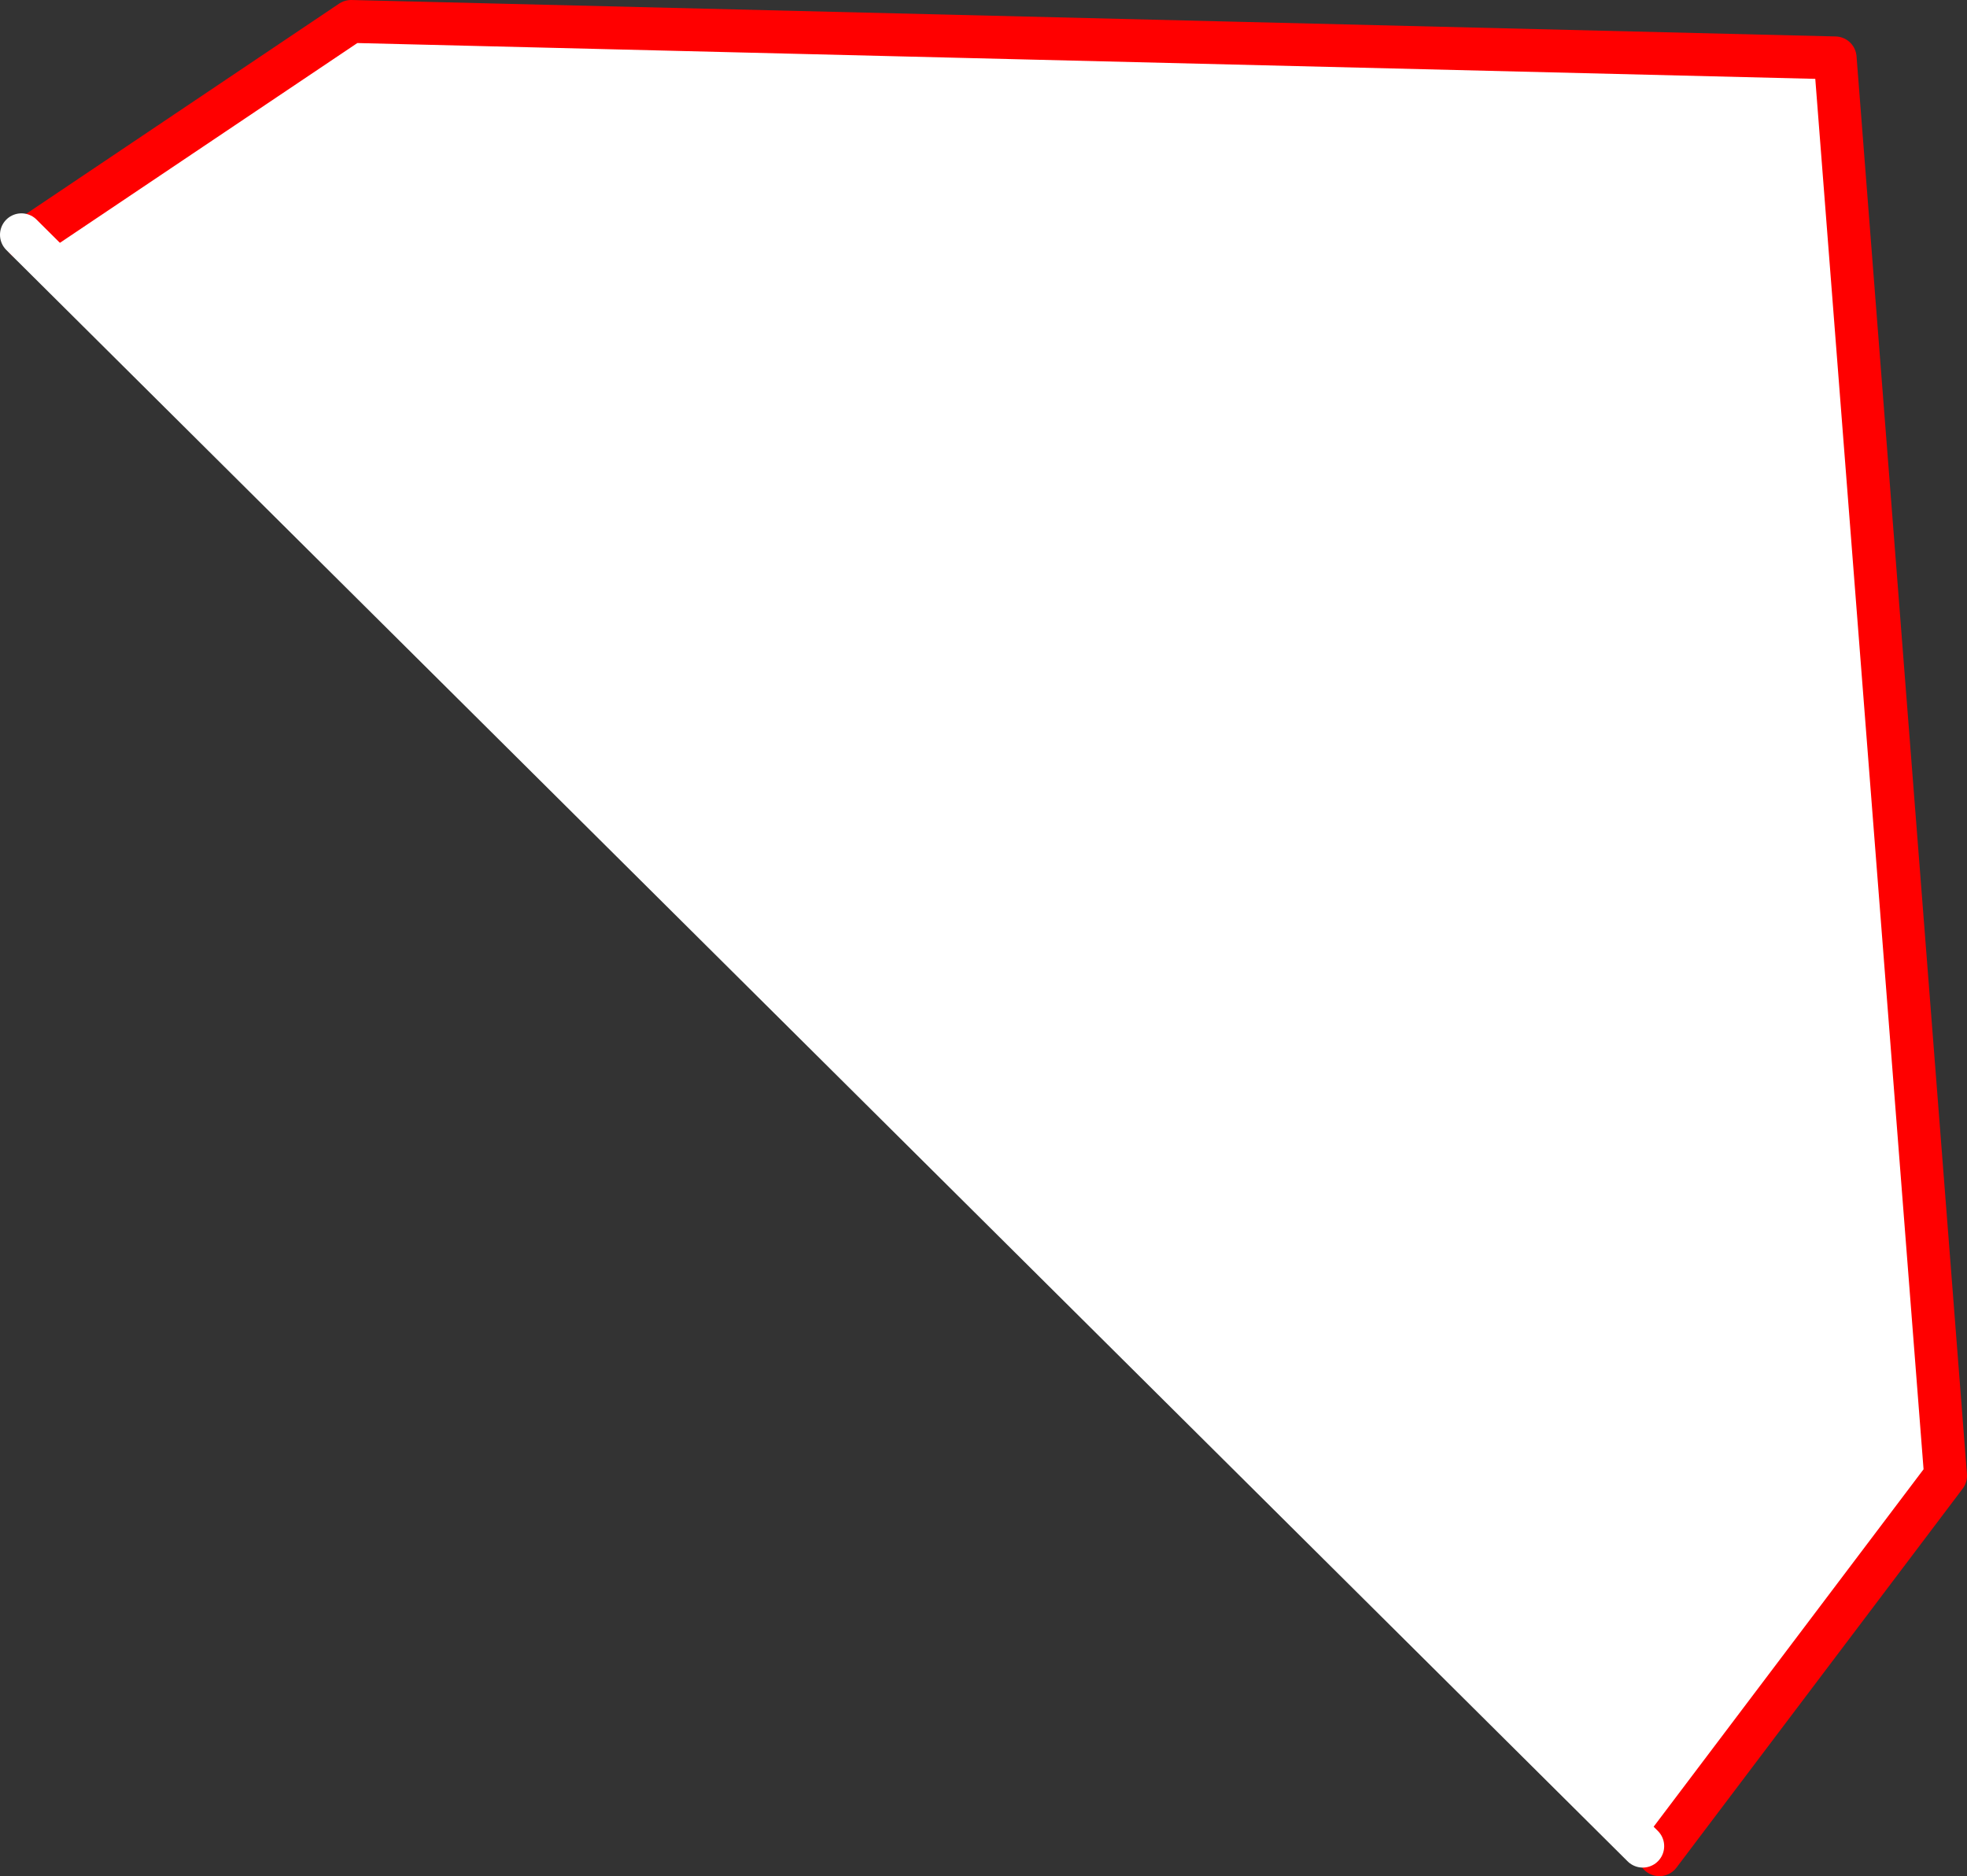
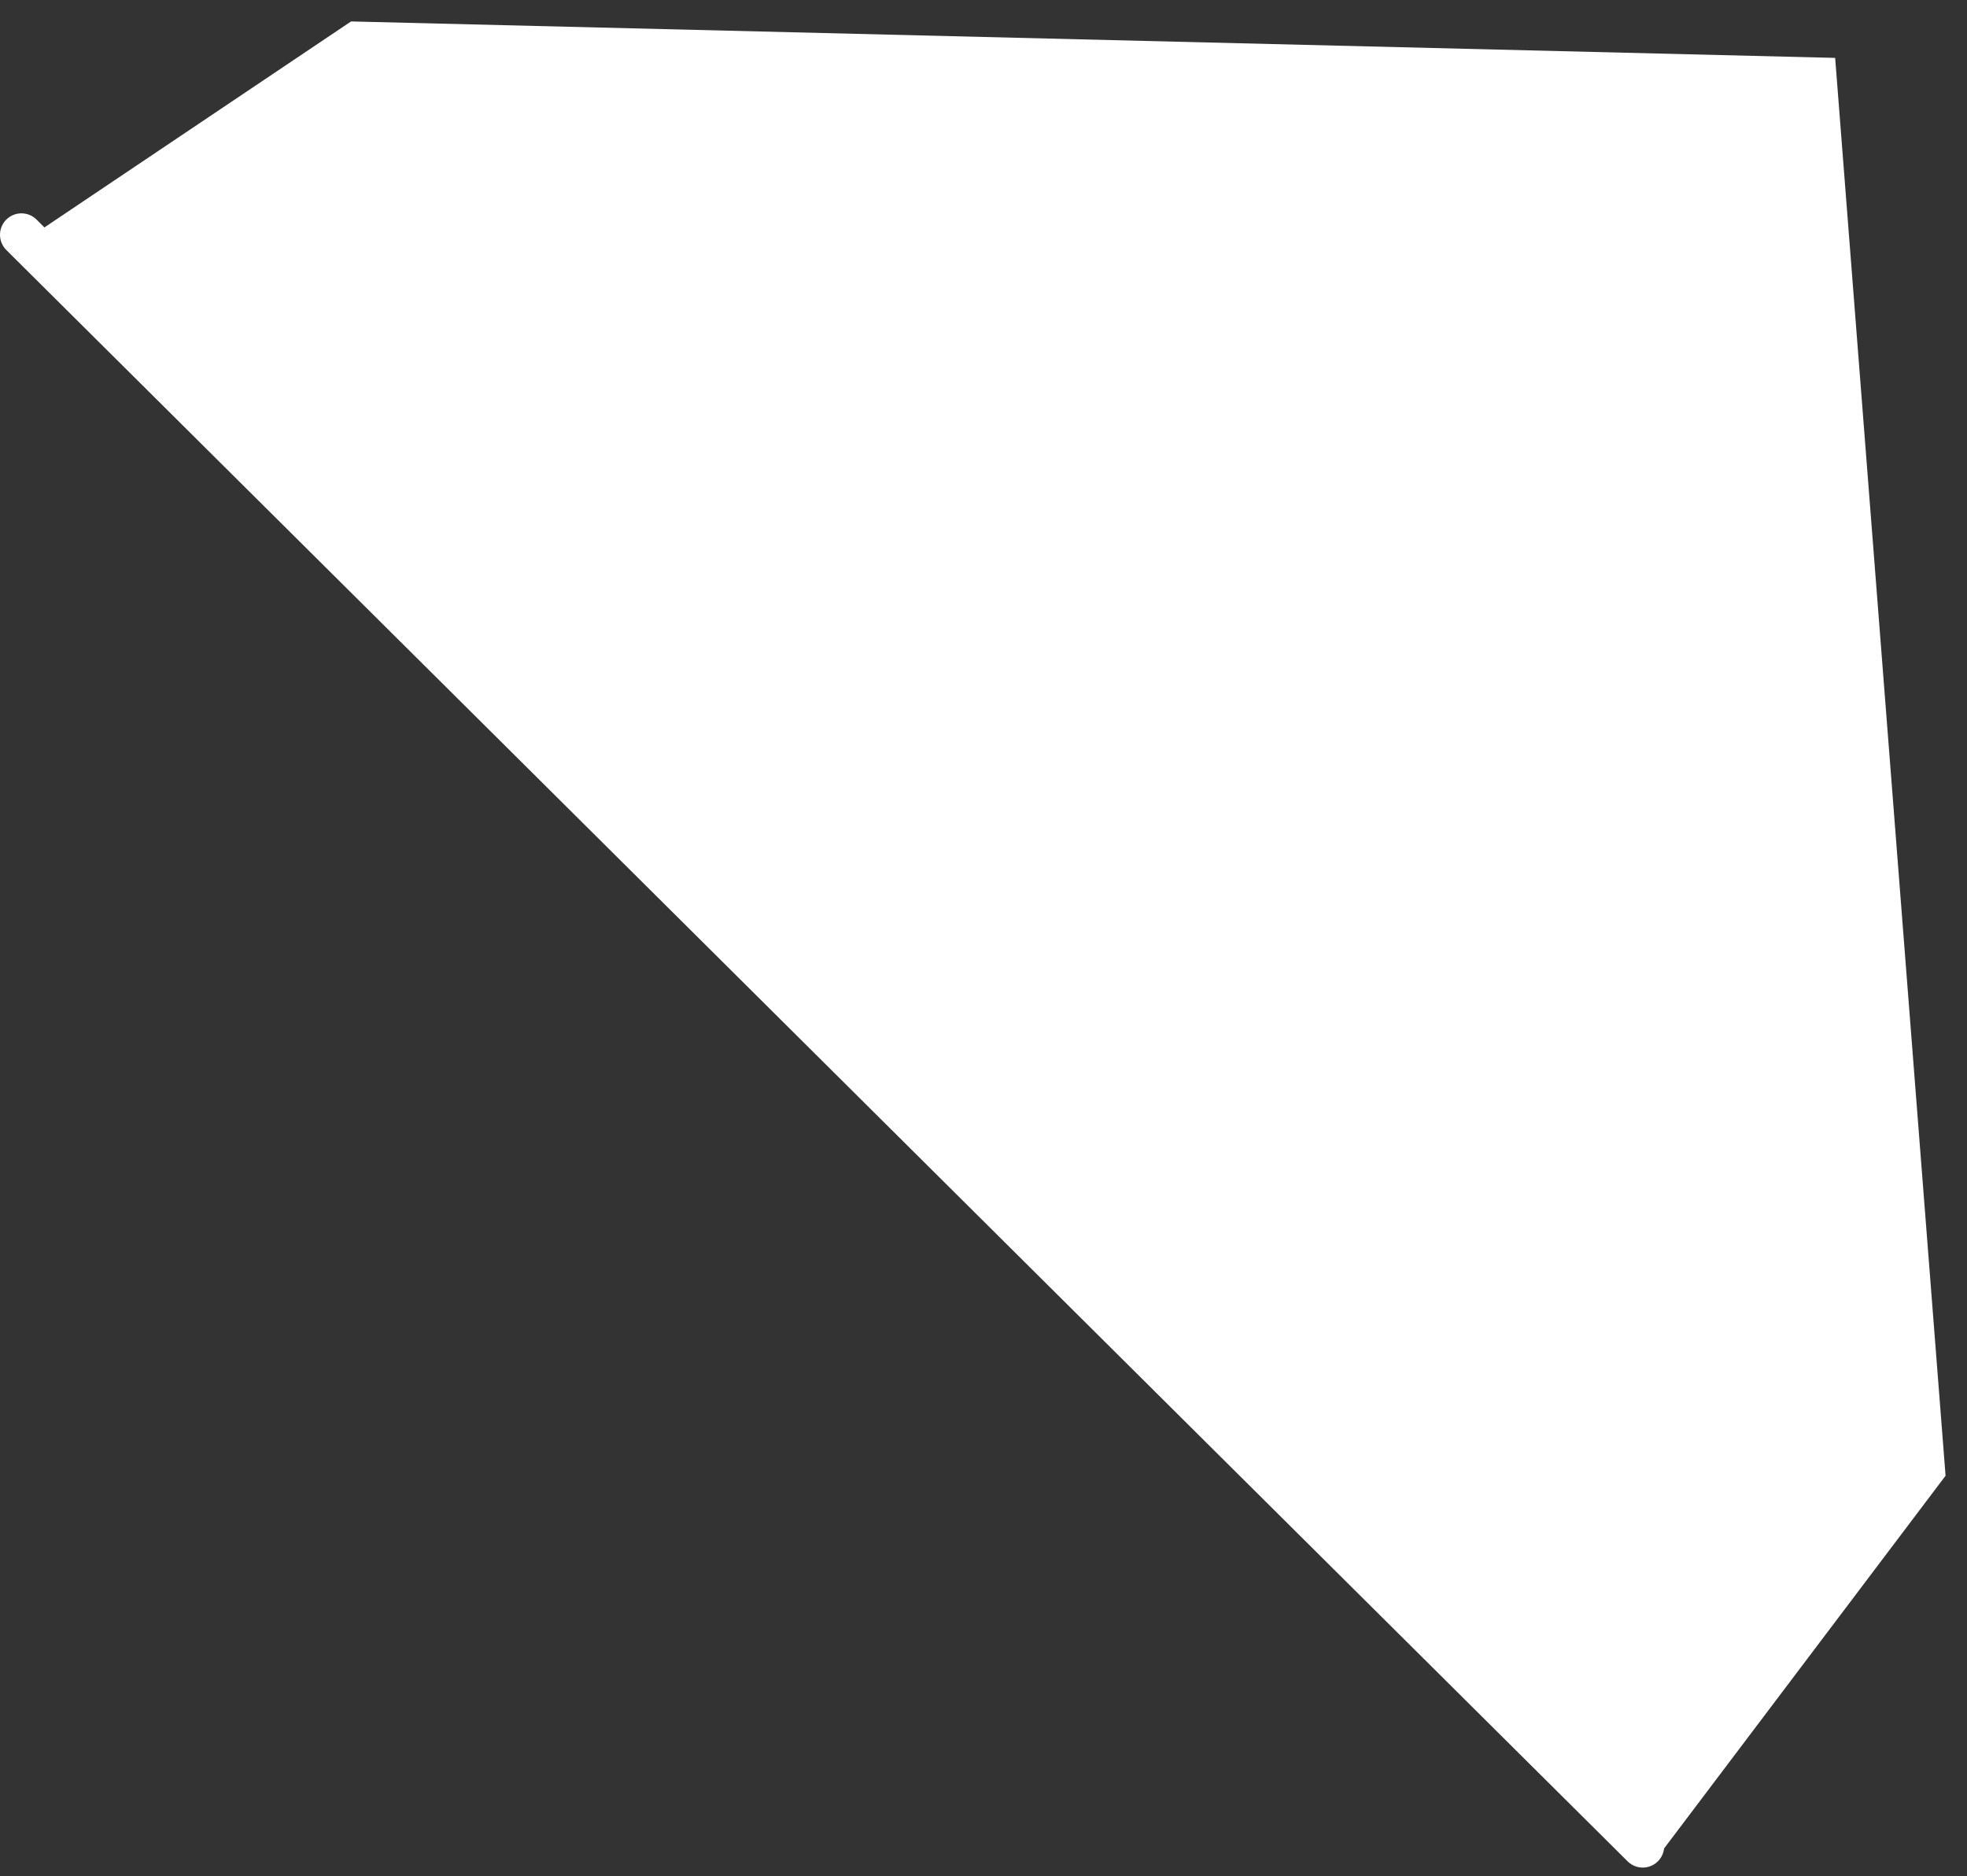
<svg xmlns="http://www.w3.org/2000/svg" height="175.0px" width="183.5px">
  <rect width="100%" height="100%" fill="#333333" stroke="none" />
  <g transform="matrix(1.0, 0.0, 0.0, 1.0, -376.35, -34.4)">
    <path d="M378.8 56.75 L409.1 36.4 547.55 39.8 557.85 172.05 531.15 207.4 529.6 206.6 378.8 56.75" fill="#ffffff" fill-rule="evenodd" stroke="none" />
-     <path d="M531.15 207.4 L557.85 172.05 547.55 39.8 409.1 36.4 378.8 56.75 378.75 56.7" fill="none" stroke="#ff0000" stroke-linecap="round" stroke-linejoin="round" stroke-width="4.0" />
    <path d="M378.8 56.75 L529.6 206.6 M378.35 56.3 L378.75 56.7" fill="none" stroke="#ffffff" stroke-linecap="round" stroke-linejoin="round" stroke-width="4.0" />
  </g>
</svg>